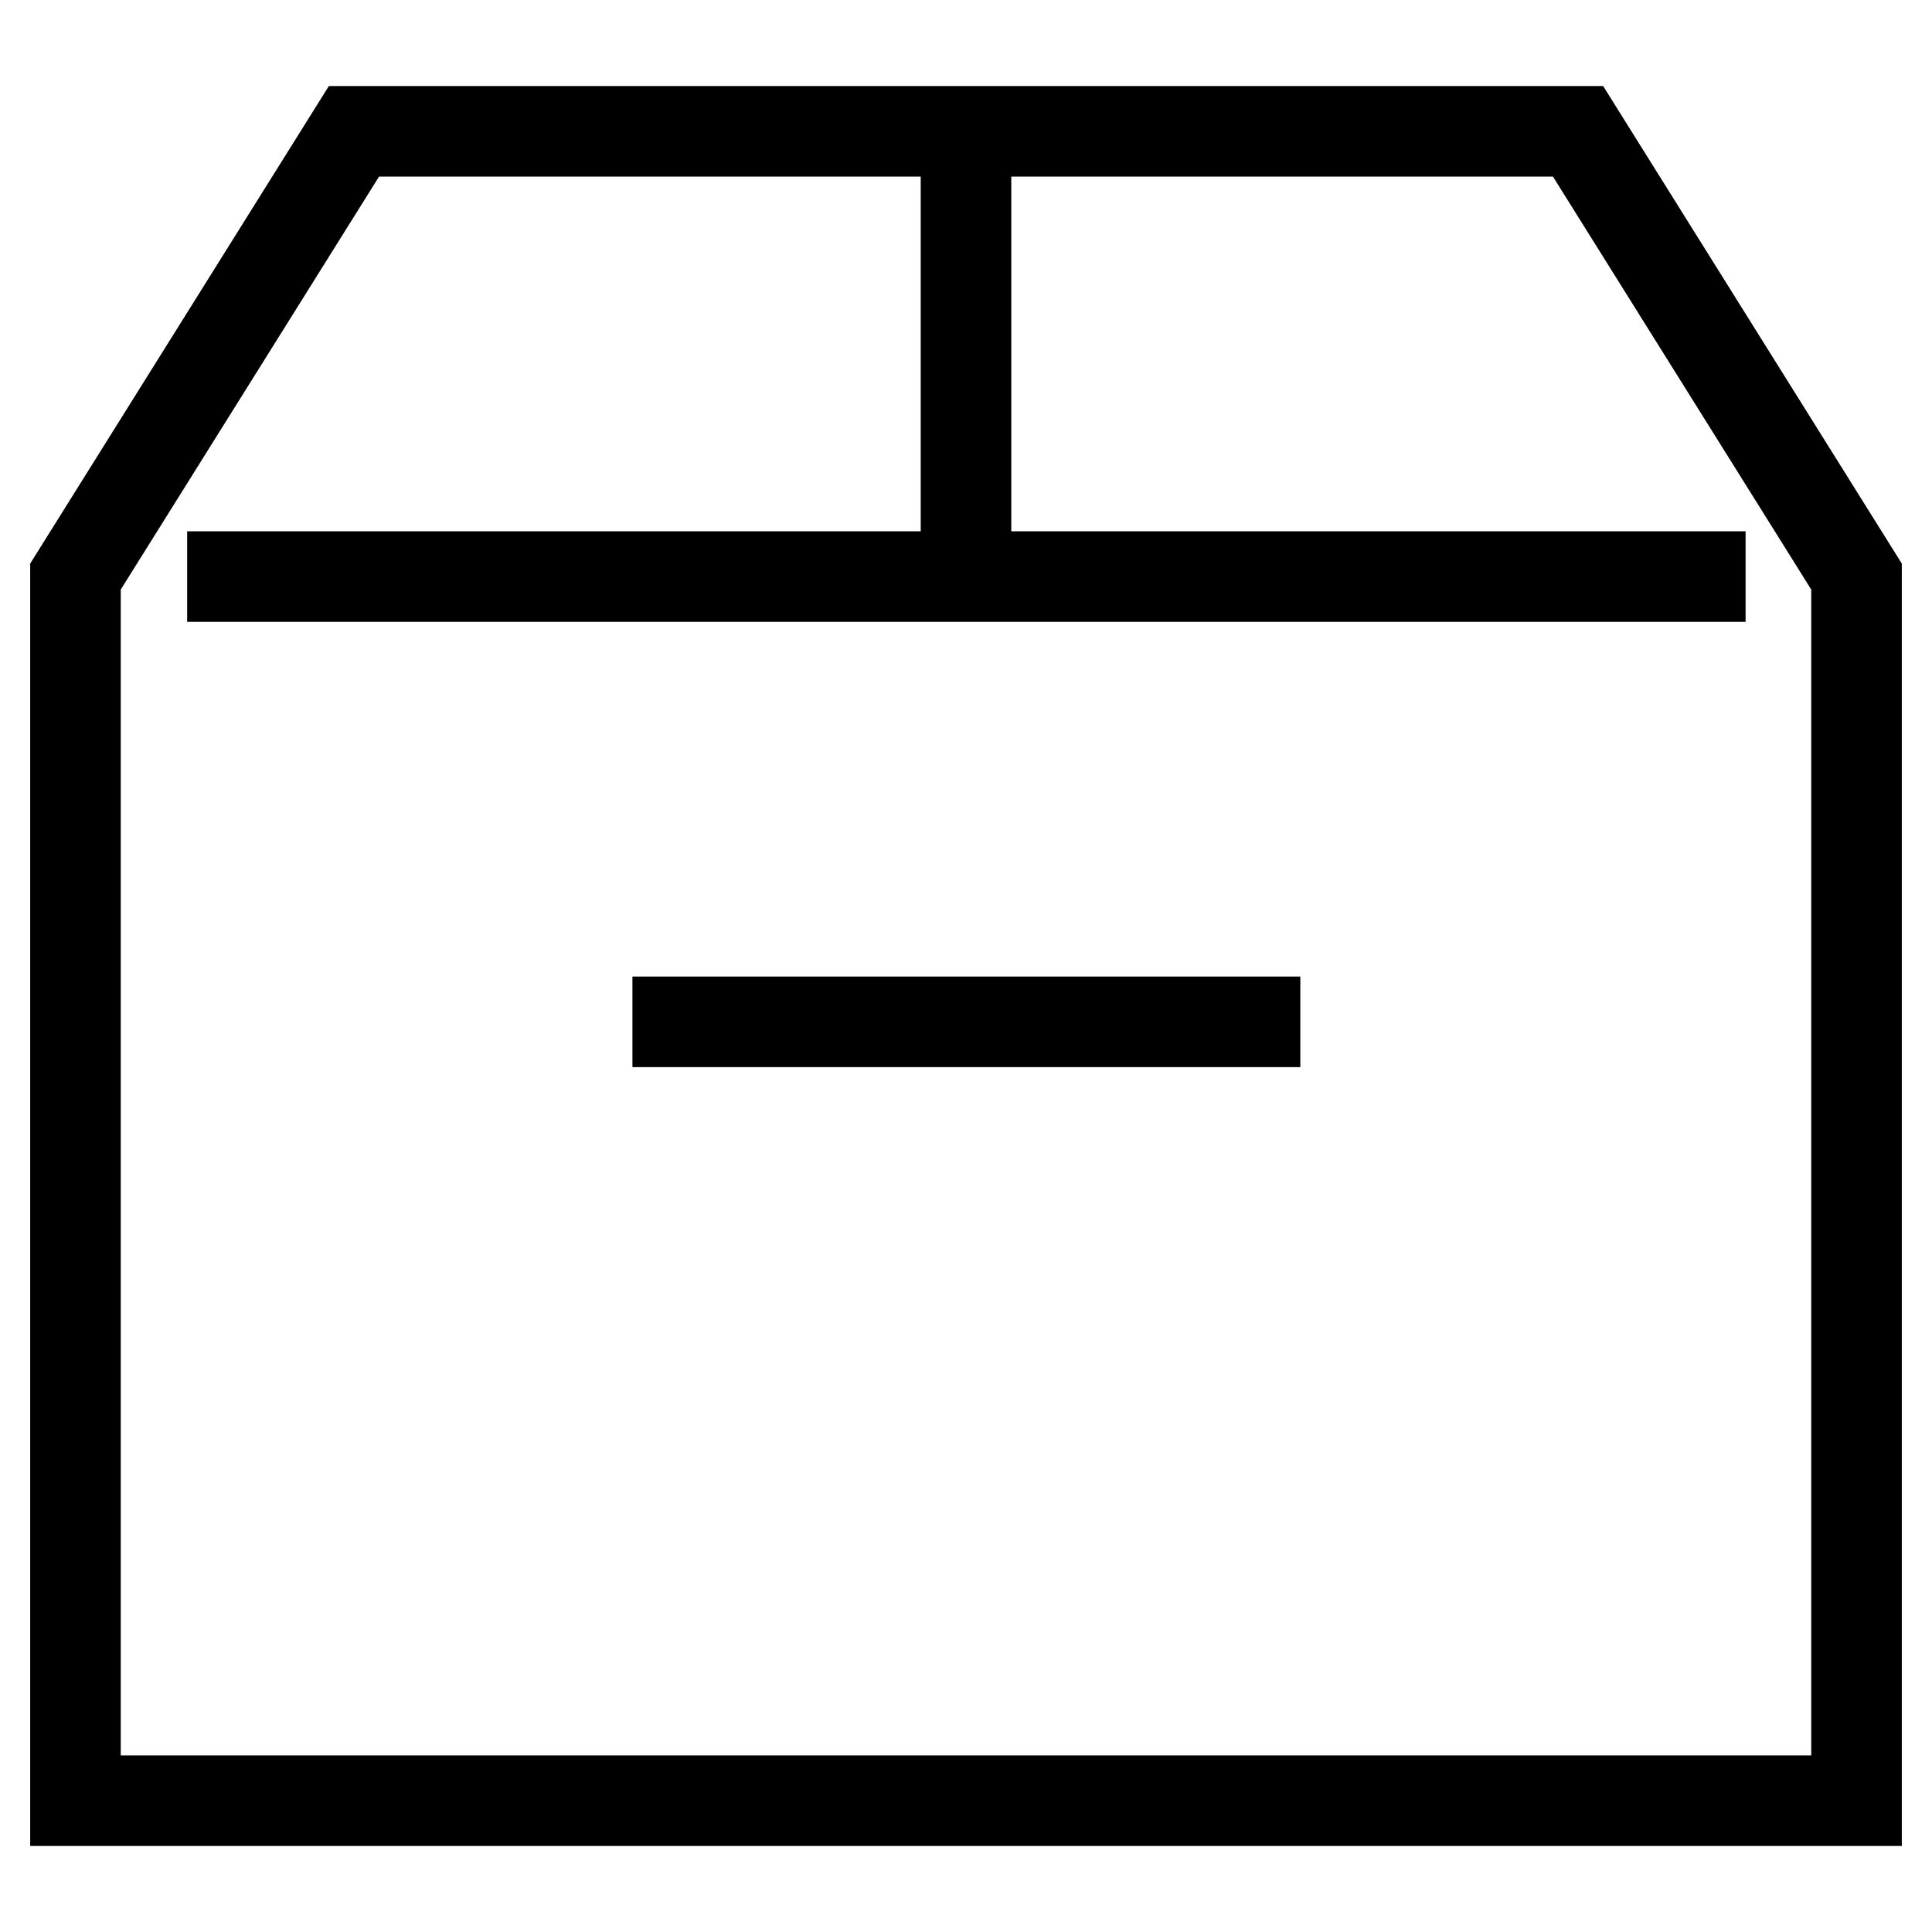
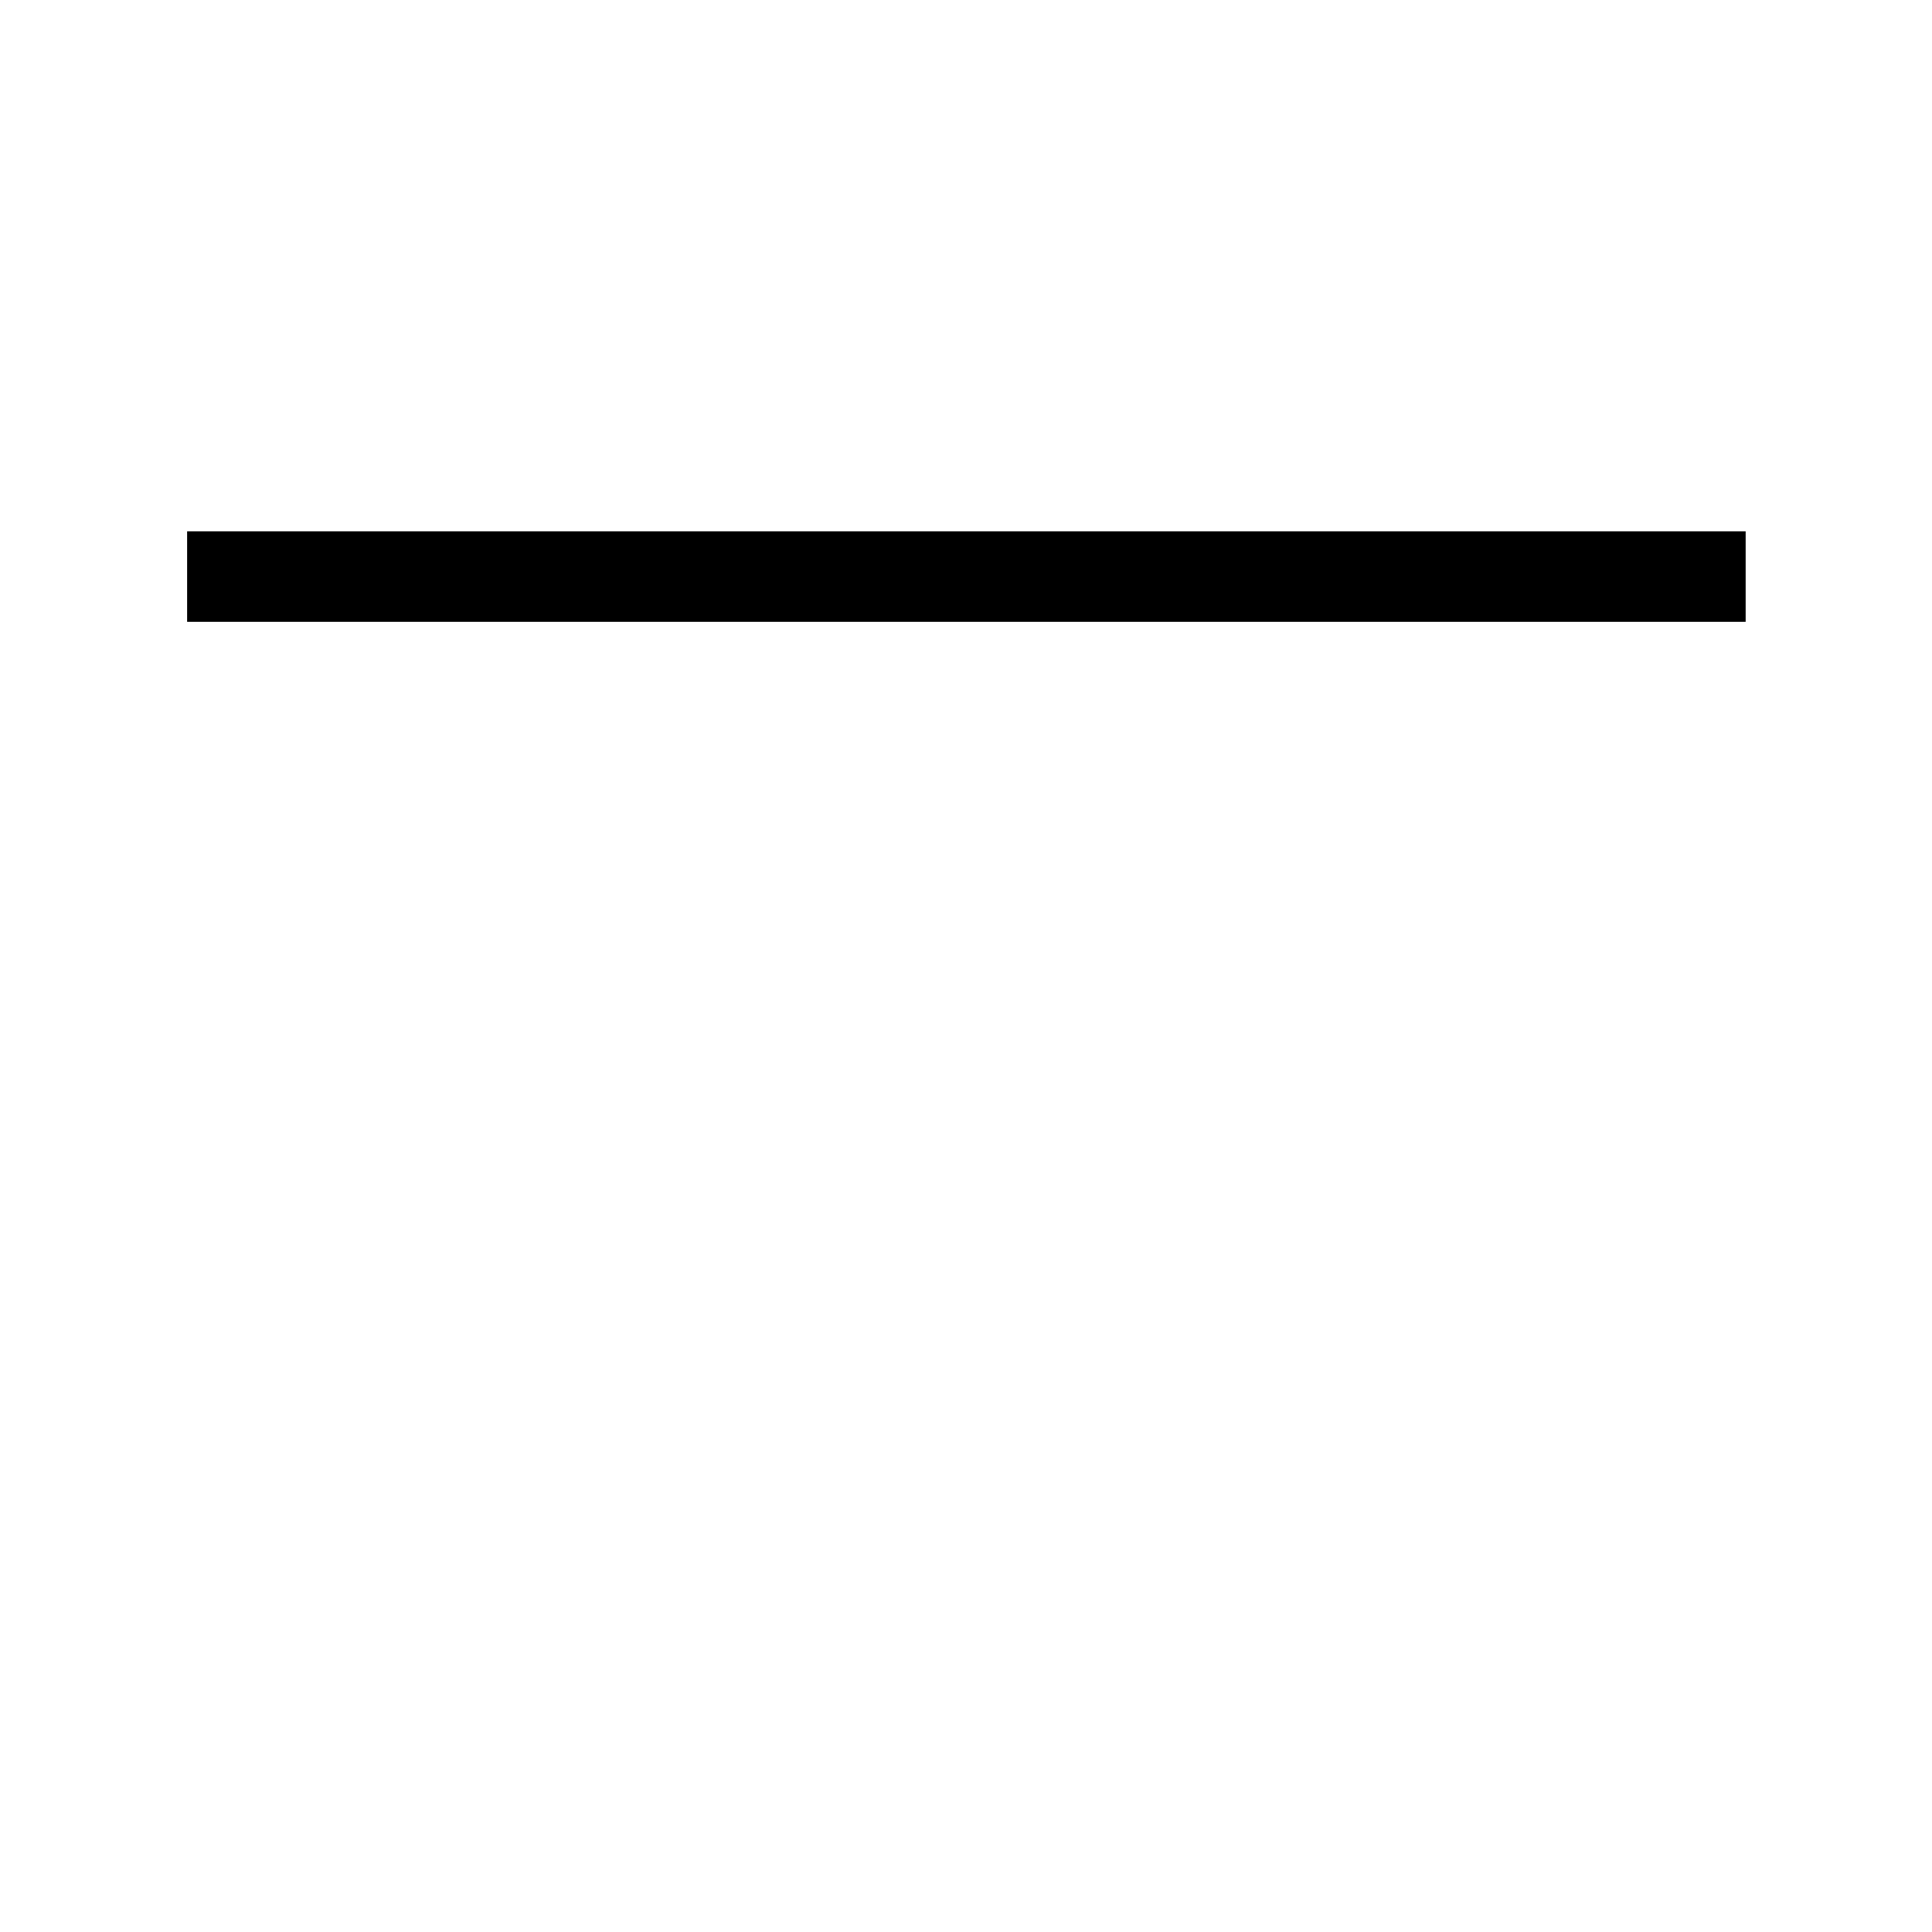
<svg xmlns="http://www.w3.org/2000/svg" version="1.1" x="0px" y="0px" viewBox="0 0 256 256" enable-background="new 0 0 256 256" xml:space="preserve">
  <g>
    <g>
-       <path stroke-width="12" fill-opacity="0" stroke="#000000" stroke-miterlimit="10" d="M209.1 17.4L46.9 17.4 10 76.4 10 238.6 246 238.6 246 76.4 z" />
-       <path stroke-width="12" fill-opacity="0" stroke="#000000" stroke-miterlimit="10" d="M83.8 135.4L172.3 135.4" />
+       <path stroke-width="12" fill-opacity="0" stroke="#000000" stroke-miterlimit="10" d="M209.1 17.4z" />
      <path stroke-width="12" fill-opacity="0" stroke="#000000" stroke-miterlimit="10" d="M24.8 76.4L231.3 76.4" />
-       <path stroke-width="12" fill-opacity="0" stroke="#000000" stroke-miterlimit="10" d="M128 17.4L128 76.4" />
    </g>
  </g>
</svg>